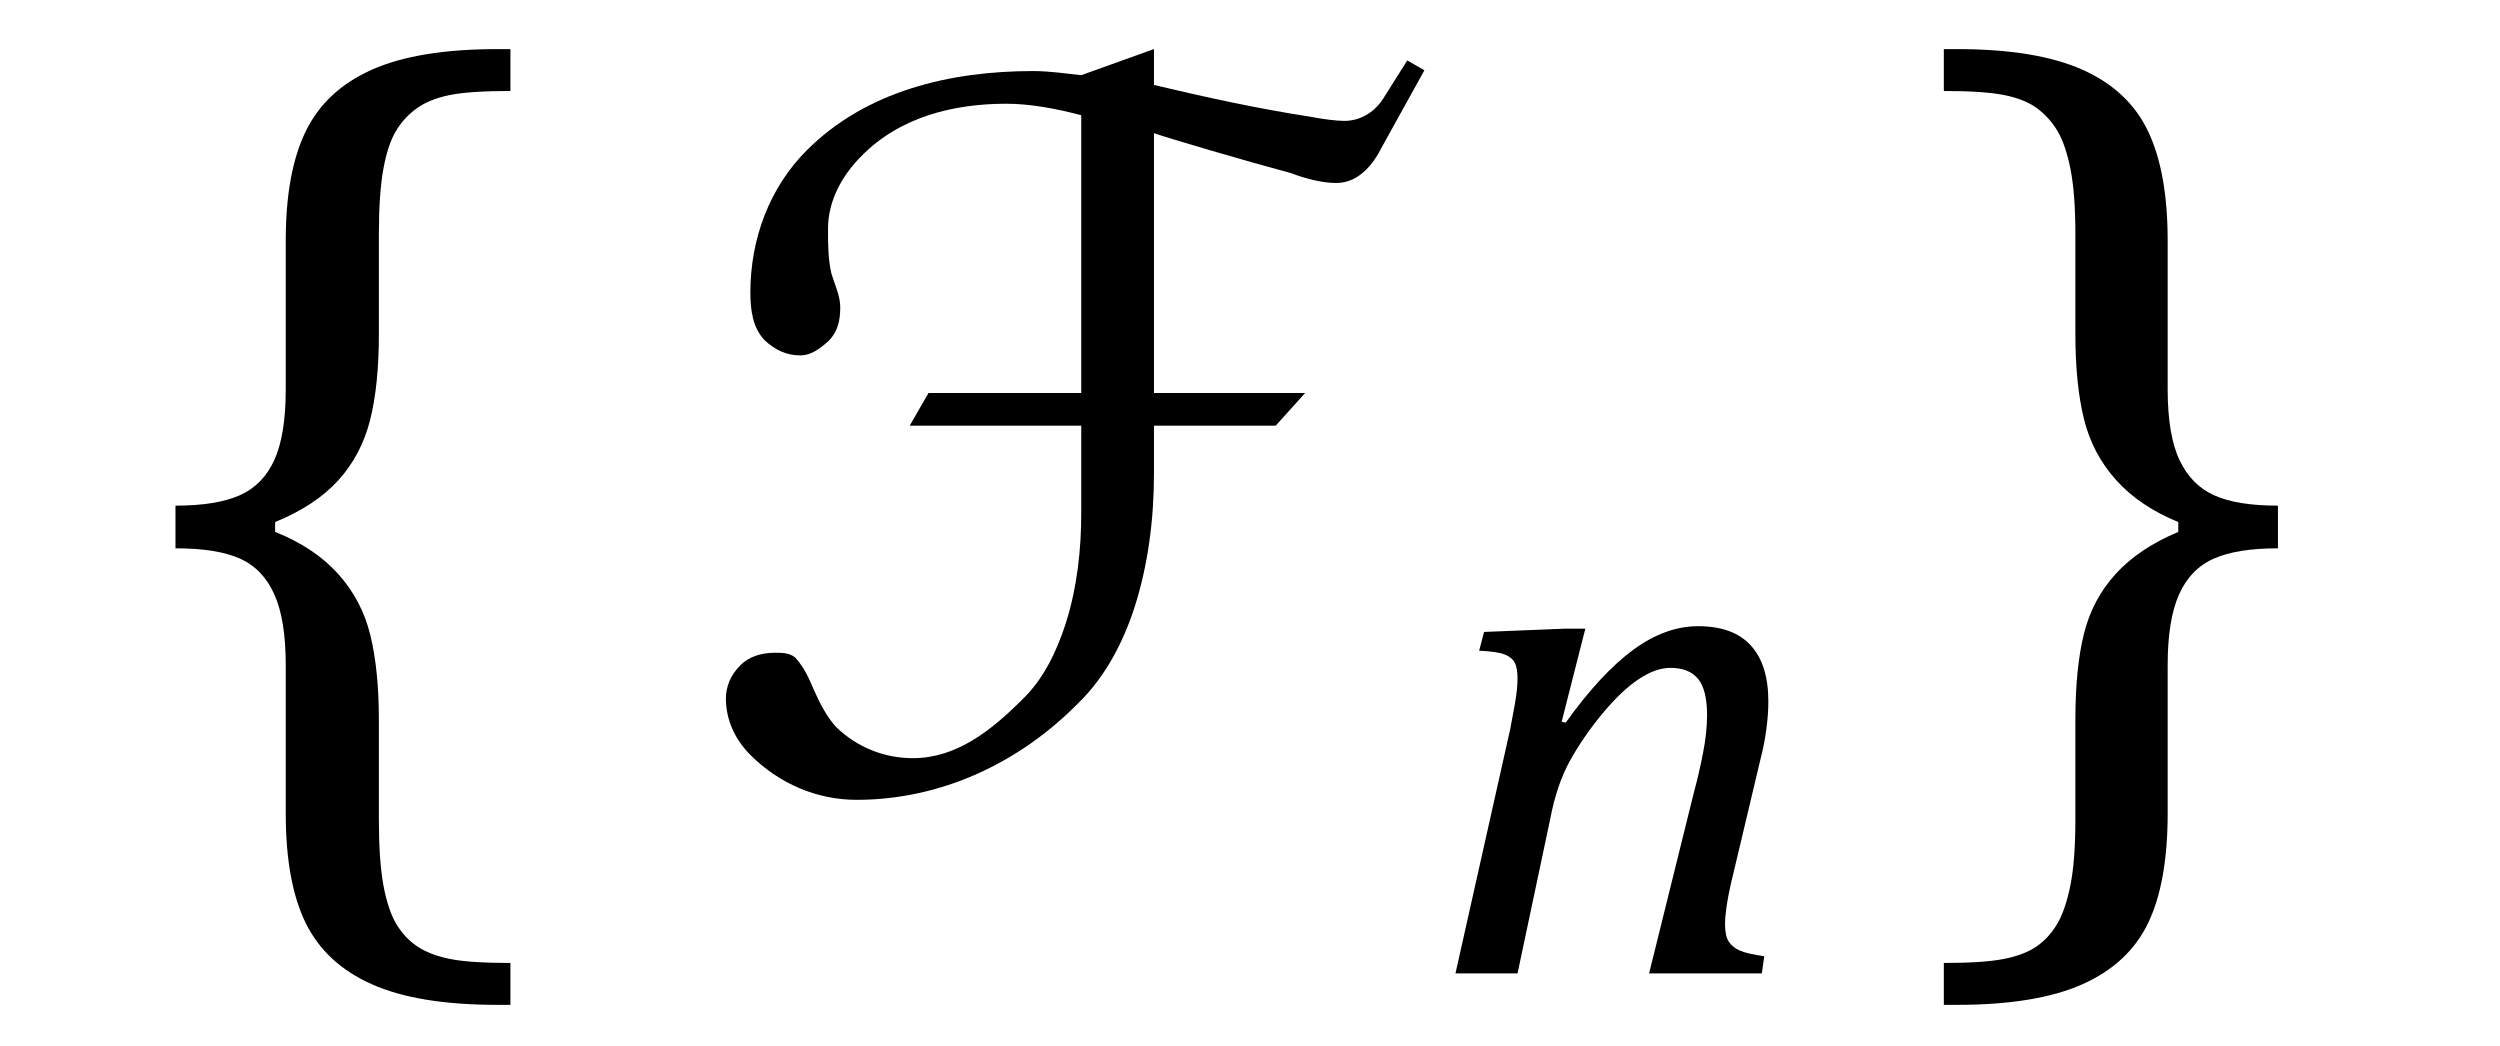
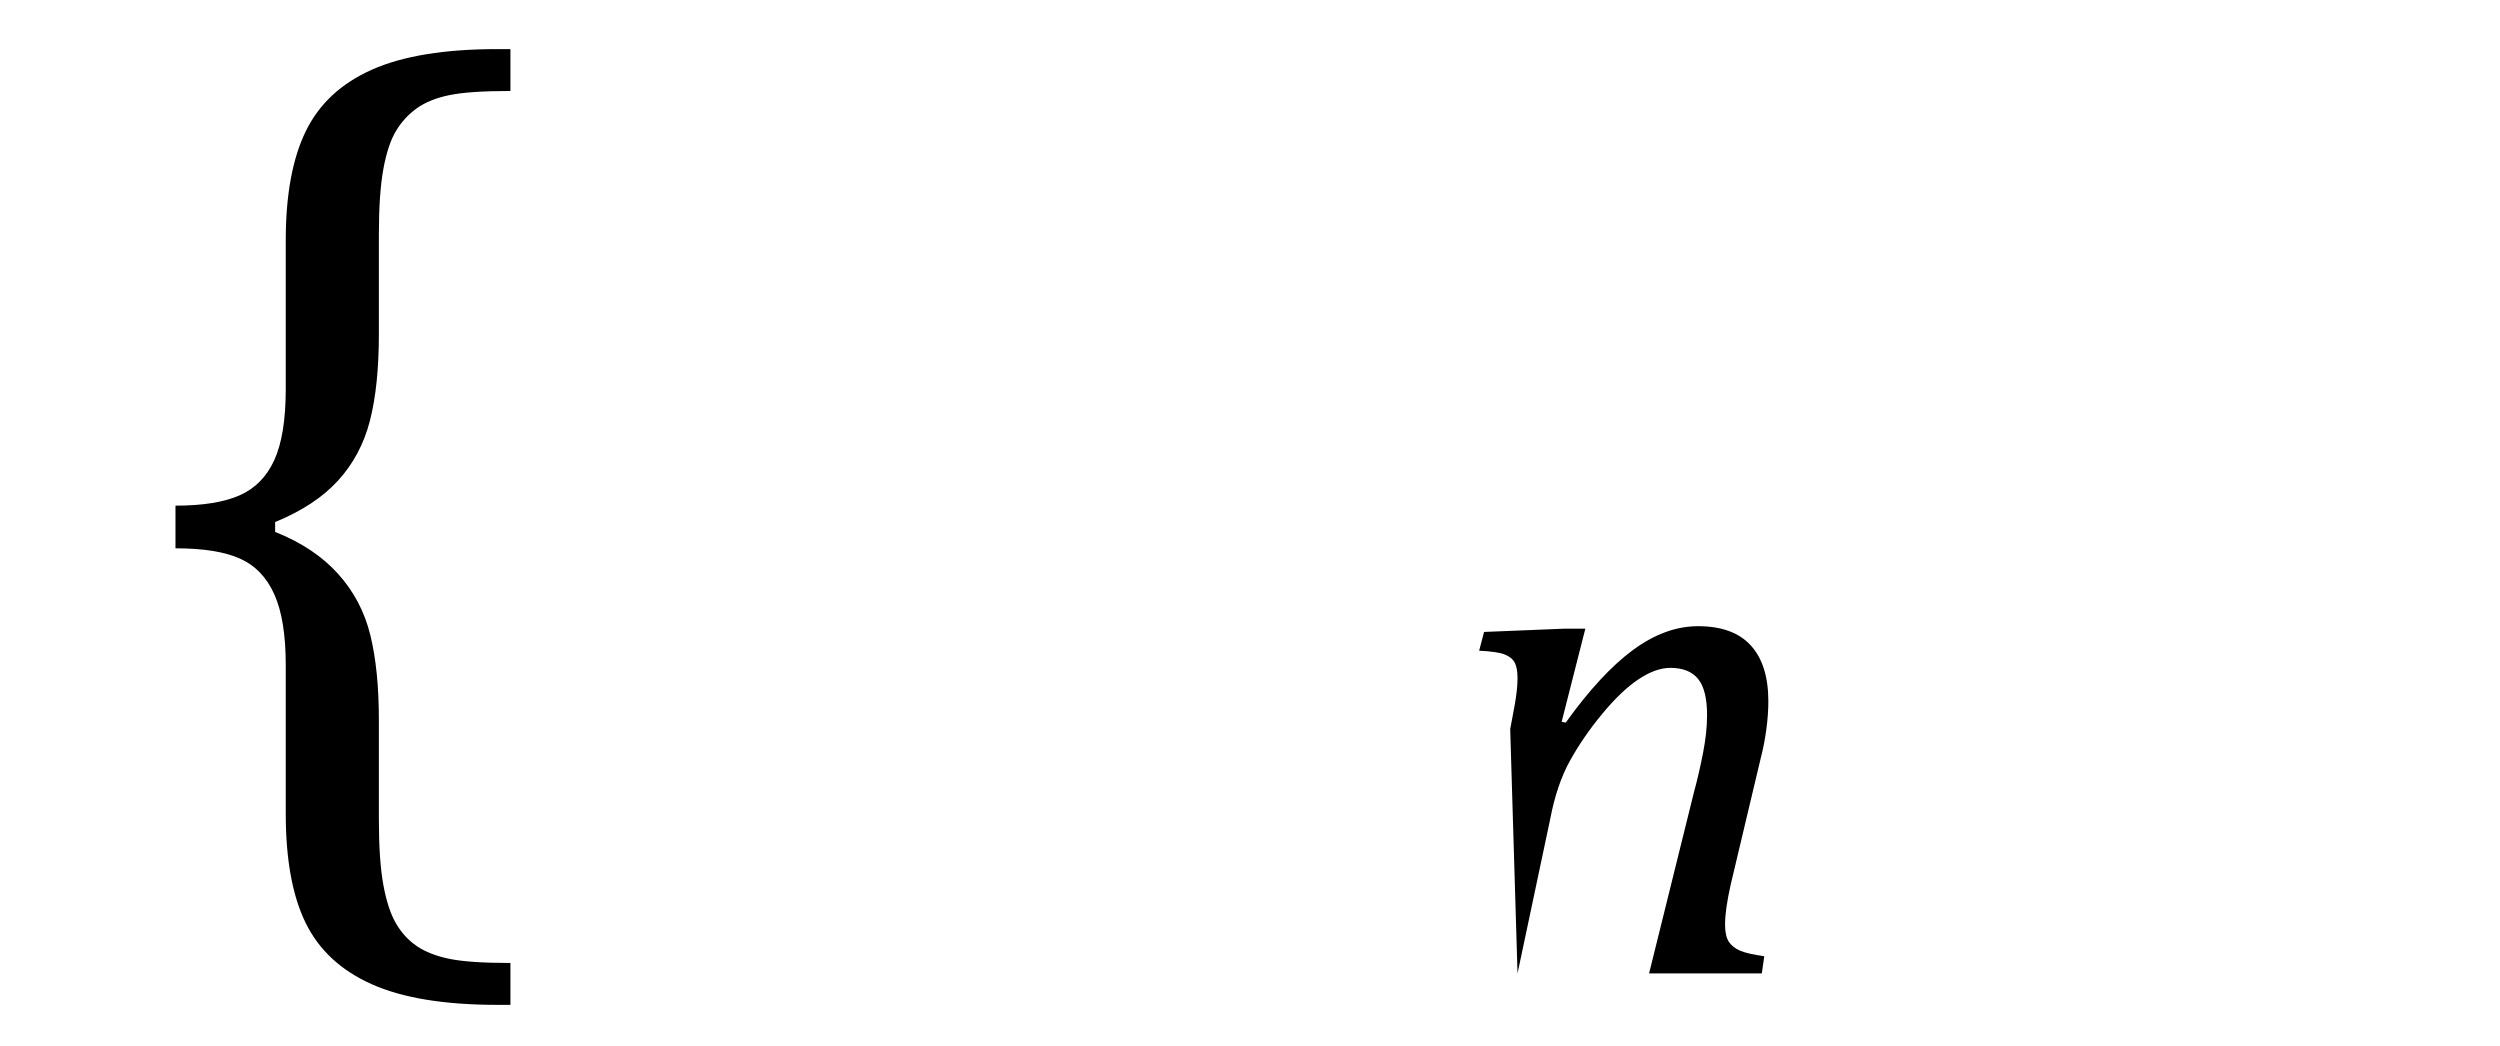
<svg xmlns="http://www.w3.org/2000/svg" stroke-dasharray="none" shape-rendering="auto" font-family="'Dialog'" width="47.813" text-rendering="auto" fill-opacity="1" contentScriptType="text/ecmascript" color-interpolation="auto" color-rendering="auto" preserveAspectRatio="xMidYMid meet" font-size="12" fill="black" stroke="black" image-rendering="auto" stroke-miterlimit="10" zoomAndPan="magnify" version="1.0" stroke-linecap="square" stroke-linejoin="miter" contentStyleType="text/css" font-style="normal" height="20" stroke-width="1" stroke-dashoffset="0" font-weight="normal" stroke-opacity="1" y="-5">
  <defs id="genericDefs" />
  <g>
    <g text-rendering="optimizeLegibility" transform="translate(2.434,14.978) matrix(1,0,0,1.005,0,0)" color-rendering="optimizeQuality" color-interpolation="linearRGB" image-rendering="optimizeQuality">
      <path d="M7.078 4.219 Q5.562 4.219 4.68 3.828 Q3.797 3.438 3.414 2.664 Q3.031 1.891 3.031 0.578 L3.031 -2.25 Q3.031 -3.109 2.812 -3.594 Q2.594 -4.078 2.156 -4.273 Q1.719 -4.469 0.922 -4.469 L0.922 -5.281 Q1.703 -5.281 2.148 -5.477 Q2.594 -5.672 2.812 -6.148 Q3.031 -6.625 3.031 -7.5 L3.031 -10.328 Q3.031 -11.625 3.414 -12.406 Q3.797 -13.188 4.68 -13.578 Q5.562 -13.969 7.078 -13.969 L7.328 -13.969 L7.328 -13.172 Q6.547 -13.172 6.164 -13.094 Q5.781 -13.016 5.539 -12.844 Q5.297 -12.672 5.141 -12.414 Q4.984 -12.156 4.898 -11.688 Q4.812 -11.219 4.812 -10.438 L4.812 -8.547 Q4.812 -7.562 4.641 -6.898 Q4.469 -6.234 4.031 -5.758 Q3.594 -5.281 2.828 -4.969 L2.828 -4.781 Q3.578 -4.484 4.031 -3.984 Q4.484 -3.484 4.648 -2.82 Q4.812 -2.156 4.812 -1.203 L4.812 0.688 Q4.812 1.469 4.898 1.938 Q4.984 2.406 5.141 2.672 Q5.297 2.938 5.539 3.102 Q5.781 3.266 6.164 3.344 Q6.547 3.422 7.328 3.422 L7.328 4.219 L7.078 4.219 Z" stroke="none" />
    </g>
    <g text-rendering="optimizeLegibility" transform="translate(13.117,15)" color-rendering="optimizeQuality" color-interpolation="linearRGB" image-rendering="optimizeQuality">
-       <path d="M13.797 -13.844 L14.125 -13.656 L13.312 -12.188 C13.141 -11.844 12.859 -11.5 12.438 -11.5 C12.188 -11.5 11.859 -11.578 11.578 -11.688 C10.703 -11.922 9.219 -12.359 8.953 -12.453 L8.953 -7.484 L11.844 -7.484 L11.281 -6.859 L8.953 -6.859 C8.953 -6.562 8.953 -6.266 8.953 -5.953 C8.953 -5.078 8.844 -4.203 8.578 -3.375 C8.359 -2.703 8.016 -2.047 7.5 -1.547 C6.375 -0.406 4.875 0.297 3.266 0.297 C2.5 0.297 1.781 -0.016 1.234 -0.562 C0.938 -0.859 0.766 -1.234 0.766 -1.641 C0.766 -1.875 0.859 -2.094 1.047 -2.281 C1.203 -2.438 1.438 -2.516 1.703 -2.516 C1.844 -2.516 1.984 -2.516 2.094 -2.422 C2.266 -2.234 2.359 -2.016 2.453 -1.797 C2.562 -1.547 2.703 -1.281 2.875 -1.094 C3.281 -0.703 3.797 -0.5 4.344 -0.5 C5.188 -0.5 5.859 -1.047 6.438 -1.625 C6.844 -2.016 7.094 -2.547 7.266 -3.078 C7.484 -3.766 7.562 -4.484 7.562 -5.188 C7.562 -5.734 7.562 -6.297 7.562 -6.859 L4.281 -6.859 L4.641 -7.484 L7.562 -7.484 L7.562 -12.797 C7.078 -12.922 6.594 -13.016 6.125 -13.016 C5.125 -13.016 4.094 -12.766 3.359 -12.016 C2.984 -11.641 2.719 -11.156 2.719 -10.625 C2.719 -10.344 2.719 -10.062 2.781 -9.781 C2.844 -9.562 2.953 -9.344 2.953 -9.125 C2.953 -8.875 2.906 -8.656 2.734 -8.484 C2.578 -8.344 2.406 -8.203 2.188 -8.203 C1.922 -8.203 1.703 -8.312 1.516 -8.484 C1.281 -8.719 1.234 -9.062 1.234 -9.406 C1.234 -10.422 1.594 -11.406 2.312 -12.125 C3.453 -13.266 5.062 -13.641 6.641 -13.641 C6.953 -13.641 7.266 -13.594 7.562 -13.562 L8.953 -14.062 L8.953 -13.375 C9.938 -13.141 10.938 -12.922 11.953 -12.766 C12.188 -12.719 12.453 -12.688 12.594 -12.688 C12.922 -12.688 13.188 -12.875 13.344 -13.125 Z" stroke="none" />
-     </g>
+       </g>
    <g text-rendering="optimizeLegibility" transform="translate(27.242,18.617)" color-rendering="optimizeQuality" color-interpolation="linearRGB" image-rendering="optimizeQuality">
-       <path d="M6.453 0 L4.297 0 L5.156 -3.469 Q5.25 -3.812 5.328 -4.211 Q5.406 -4.609 5.406 -4.938 Q5.406 -5.422 5.234 -5.633 Q5.062 -5.844 4.703 -5.844 Q4.422 -5.844 4.094 -5.625 Q3.766 -5.406 3.398 -4.961 Q3.031 -4.516 2.781 -4.062 Q2.531 -3.609 2.406 -2.953 L1.781 0 L0.594 0 L1.641 -4.672 Q1.672 -4.828 1.727 -5.133 Q1.781 -5.438 1.781 -5.641 Q1.781 -5.844 1.727 -5.945 Q1.672 -6.047 1.531 -6.102 Q1.391 -6.156 1.047 -6.172 L1.141 -6.531 L2.688 -6.594 L3.078 -6.594 L2.625 -4.812 L2.703 -4.797 Q3.375 -5.734 3.992 -6.188 Q4.609 -6.641 5.234 -6.641 Q5.906 -6.641 6.242 -6.273 Q6.578 -5.906 6.578 -5.203 Q6.578 -4.953 6.539 -4.664 Q6.5 -4.375 6.438 -4.141 L5.859 -1.703 Q5.75 -1.219 5.75 -0.938 Q5.75 -0.719 5.82 -0.609 Q5.891 -0.5 6.031 -0.438 Q6.172 -0.375 6.5 -0.328 L6.453 0 Z" stroke="none" />
+       <path d="M6.453 0 L4.297 0 L5.156 -3.469 Q5.25 -3.812 5.328 -4.211 Q5.406 -4.609 5.406 -4.938 Q5.406 -5.422 5.234 -5.633 Q5.062 -5.844 4.703 -5.844 Q4.422 -5.844 4.094 -5.625 Q3.766 -5.406 3.398 -4.961 Q3.031 -4.516 2.781 -4.062 Q2.531 -3.609 2.406 -2.953 L1.781 0 L1.641 -4.672 Q1.672 -4.828 1.727 -5.133 Q1.781 -5.438 1.781 -5.641 Q1.781 -5.844 1.727 -5.945 Q1.672 -6.047 1.531 -6.102 Q1.391 -6.156 1.047 -6.172 L1.141 -6.531 L2.688 -6.594 L3.078 -6.594 L2.625 -4.812 L2.703 -4.797 Q3.375 -5.734 3.992 -6.188 Q4.609 -6.641 5.234 -6.641 Q5.906 -6.641 6.242 -6.273 Q6.578 -5.906 6.578 -5.203 Q6.578 -4.953 6.539 -4.664 Q6.5 -4.375 6.438 -4.141 L5.859 -1.703 Q5.75 -1.219 5.75 -0.938 Q5.75 -0.719 5.82 -0.609 Q5.891 -0.5 6.031 -0.438 Q6.172 -0.375 6.5 -0.328 L6.453 0 Z" stroke="none" />
    </g>
    <g text-rendering="optimizeLegibility" transform="translate(36.754,14.978) matrix(1,0,0,1.005,0,0)" color-rendering="optimizeQuality" color-interpolation="linearRGB" image-rendering="optimizeQuality">
-       <path d="M0.672 -13.969 Q2.188 -13.969 3.07 -13.578 Q3.953 -13.188 4.328 -12.406 Q4.703 -11.625 4.703 -10.328 L4.703 -7.5 Q4.703 -6.625 4.93 -6.148 Q5.156 -5.672 5.594 -5.477 Q6.031 -5.281 6.812 -5.281 L6.812 -4.469 Q6.031 -4.469 5.586 -4.273 Q5.141 -4.078 4.922 -3.594 Q4.703 -3.109 4.703 -2.25 L4.703 0.578 Q4.703 1.891 4.328 2.664 Q3.953 3.438 3.07 3.828 Q2.188 4.219 0.672 4.219 L0.422 4.219 L0.422 3.422 Q1.188 3.422 1.578 3.344 Q1.969 3.266 2.203 3.102 Q2.438 2.938 2.594 2.672 Q2.75 2.406 2.844 1.938 Q2.938 1.469 2.938 0.688 L2.938 -1.203 Q2.938 -2.188 3.102 -2.844 Q3.266 -3.5 3.711 -3.984 Q4.156 -4.469 4.906 -4.781 L4.906 -4.969 Q4.172 -5.266 3.719 -5.766 Q3.266 -6.266 3.102 -6.93 Q2.938 -7.594 2.938 -8.547 L2.938 -10.438 Q2.938 -11.219 2.844 -11.688 Q2.75 -12.156 2.594 -12.414 Q2.438 -12.672 2.203 -12.844 Q1.969 -13.016 1.578 -13.094 Q1.188 -13.172 0.422 -13.172 L0.422 -13.969 L0.672 -13.969 Z" stroke="none" />
-     </g>
+       </g>
  </g>
</svg>